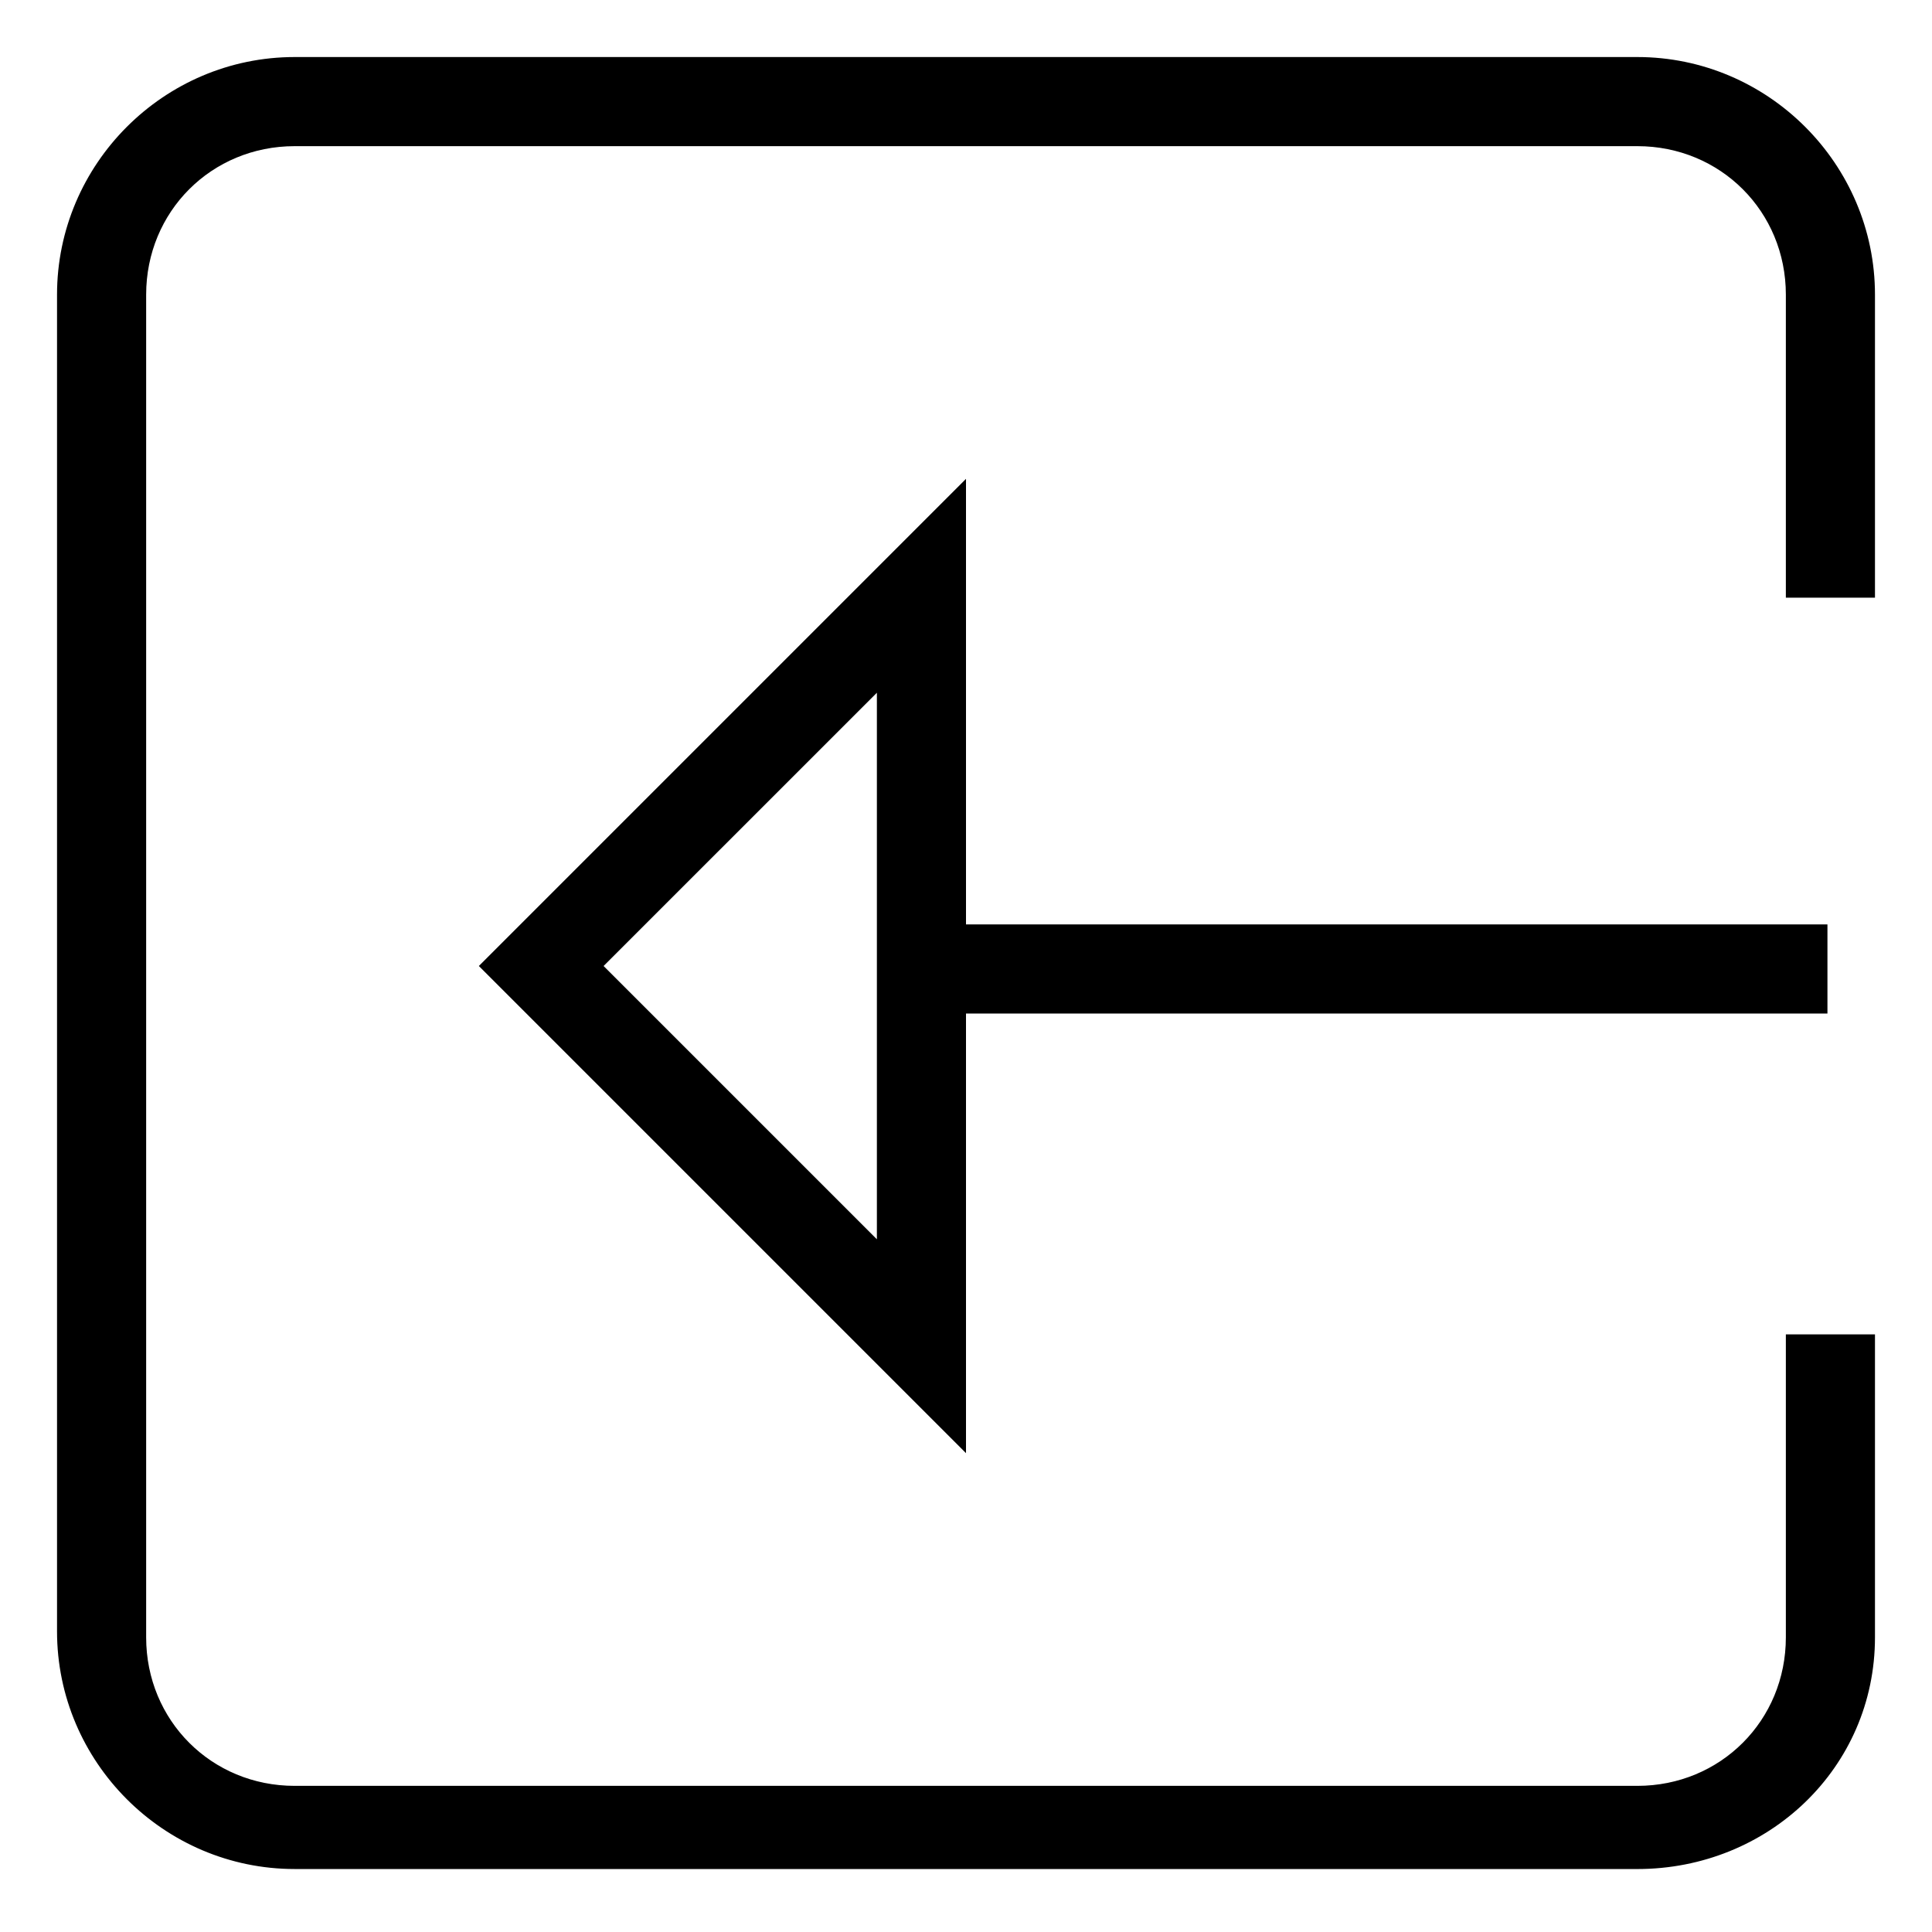
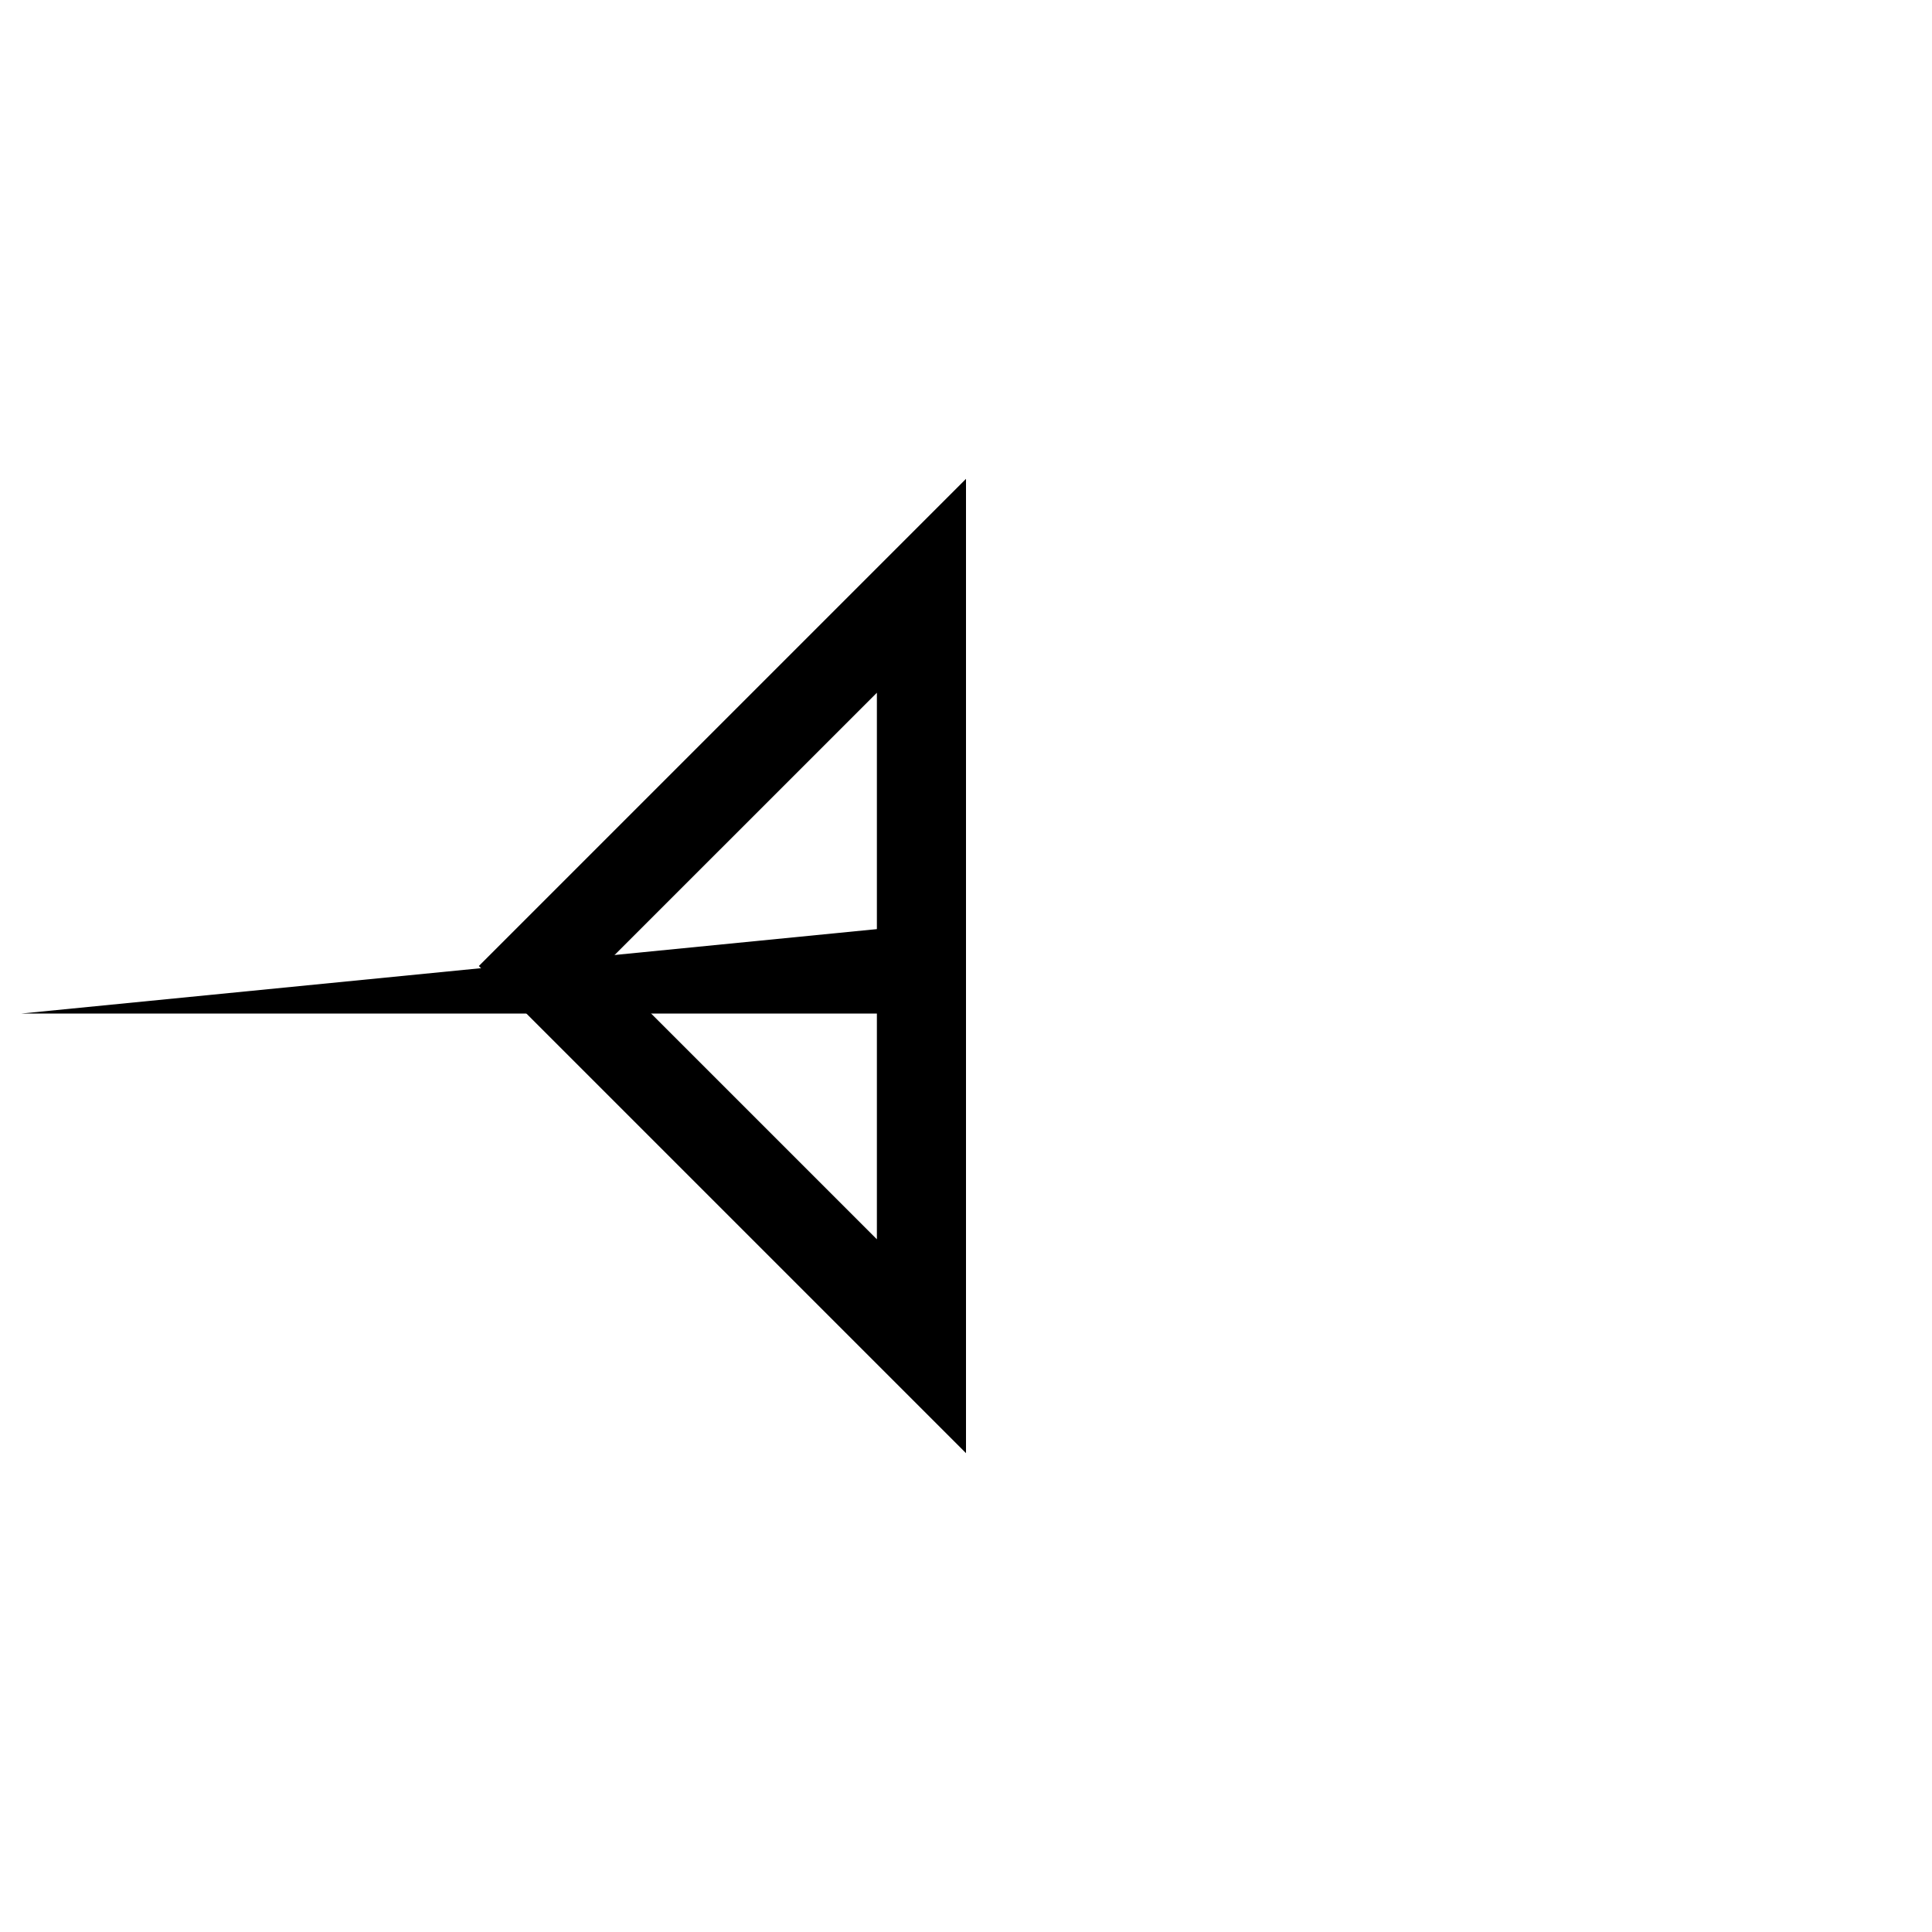
<svg xmlns="http://www.w3.org/2000/svg" fill="#000000" width="800px" height="800px" version="1.1" viewBox="144 144 512 512">
  <g>
-     <path d="m577.91 639.31h-355.82c-34.637 0-62.977-28.34-62.977-62.977v-354.24c0-34.637 28.34-62.977 62.977-62.977h355.82c34.637 0 62.977 28.34 62.977 62.977v80.293h-23.617v-80.293c0-22.043-17.32-39.359-39.359-39.359h-355.82c-22.043 0-39.359 17.32-39.359 39.359v355.82c0 22.043 17.32 39.359 39.359 39.359h355.82c22.043 0 39.359-17.32 39.359-39.359v-80.293h23.617v80.293c0 34.637-28.34 61.402-62.977 61.402z" />
-     <path d="m388.98 388.98h239.31v23.617h-239.31z" />
+     <path d="m388.98 388.98v23.617h-239.31z" />
    <path d="m400 529.1-129.1-129.1 129.1-129.1zm-96.039-129.1 72.422 72.422v-144.84z" />
  </g>
</svg>